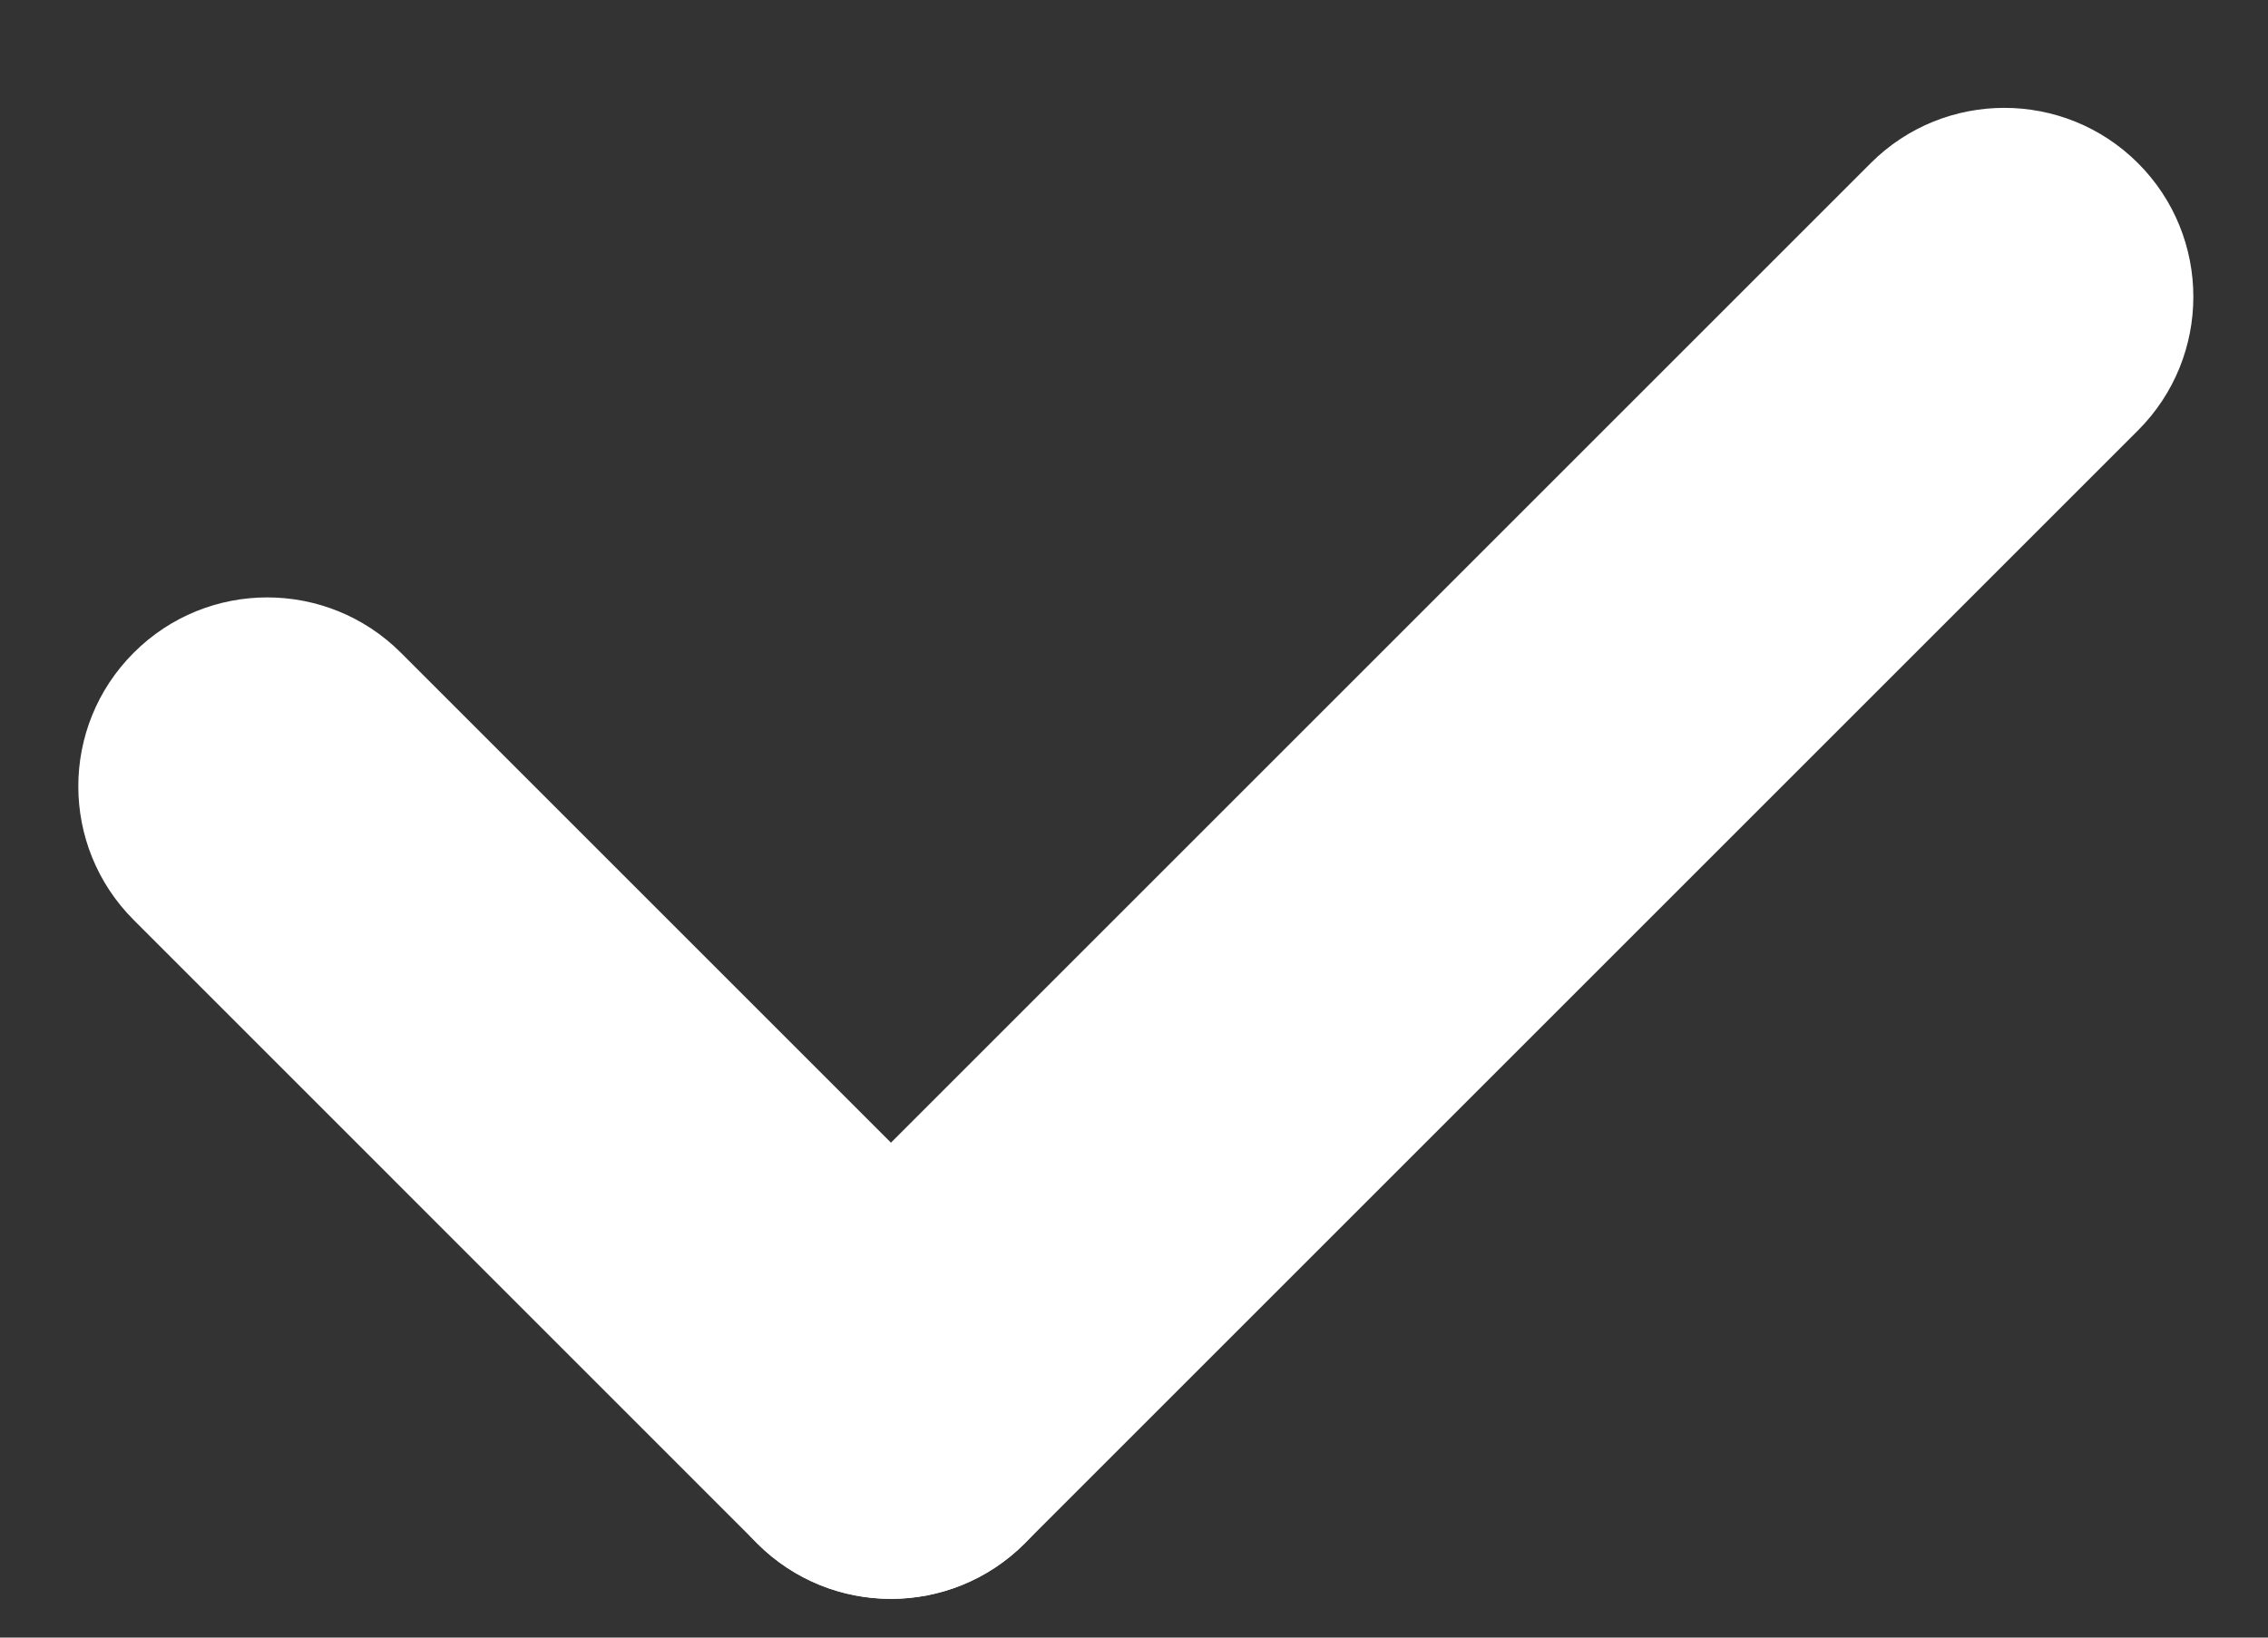
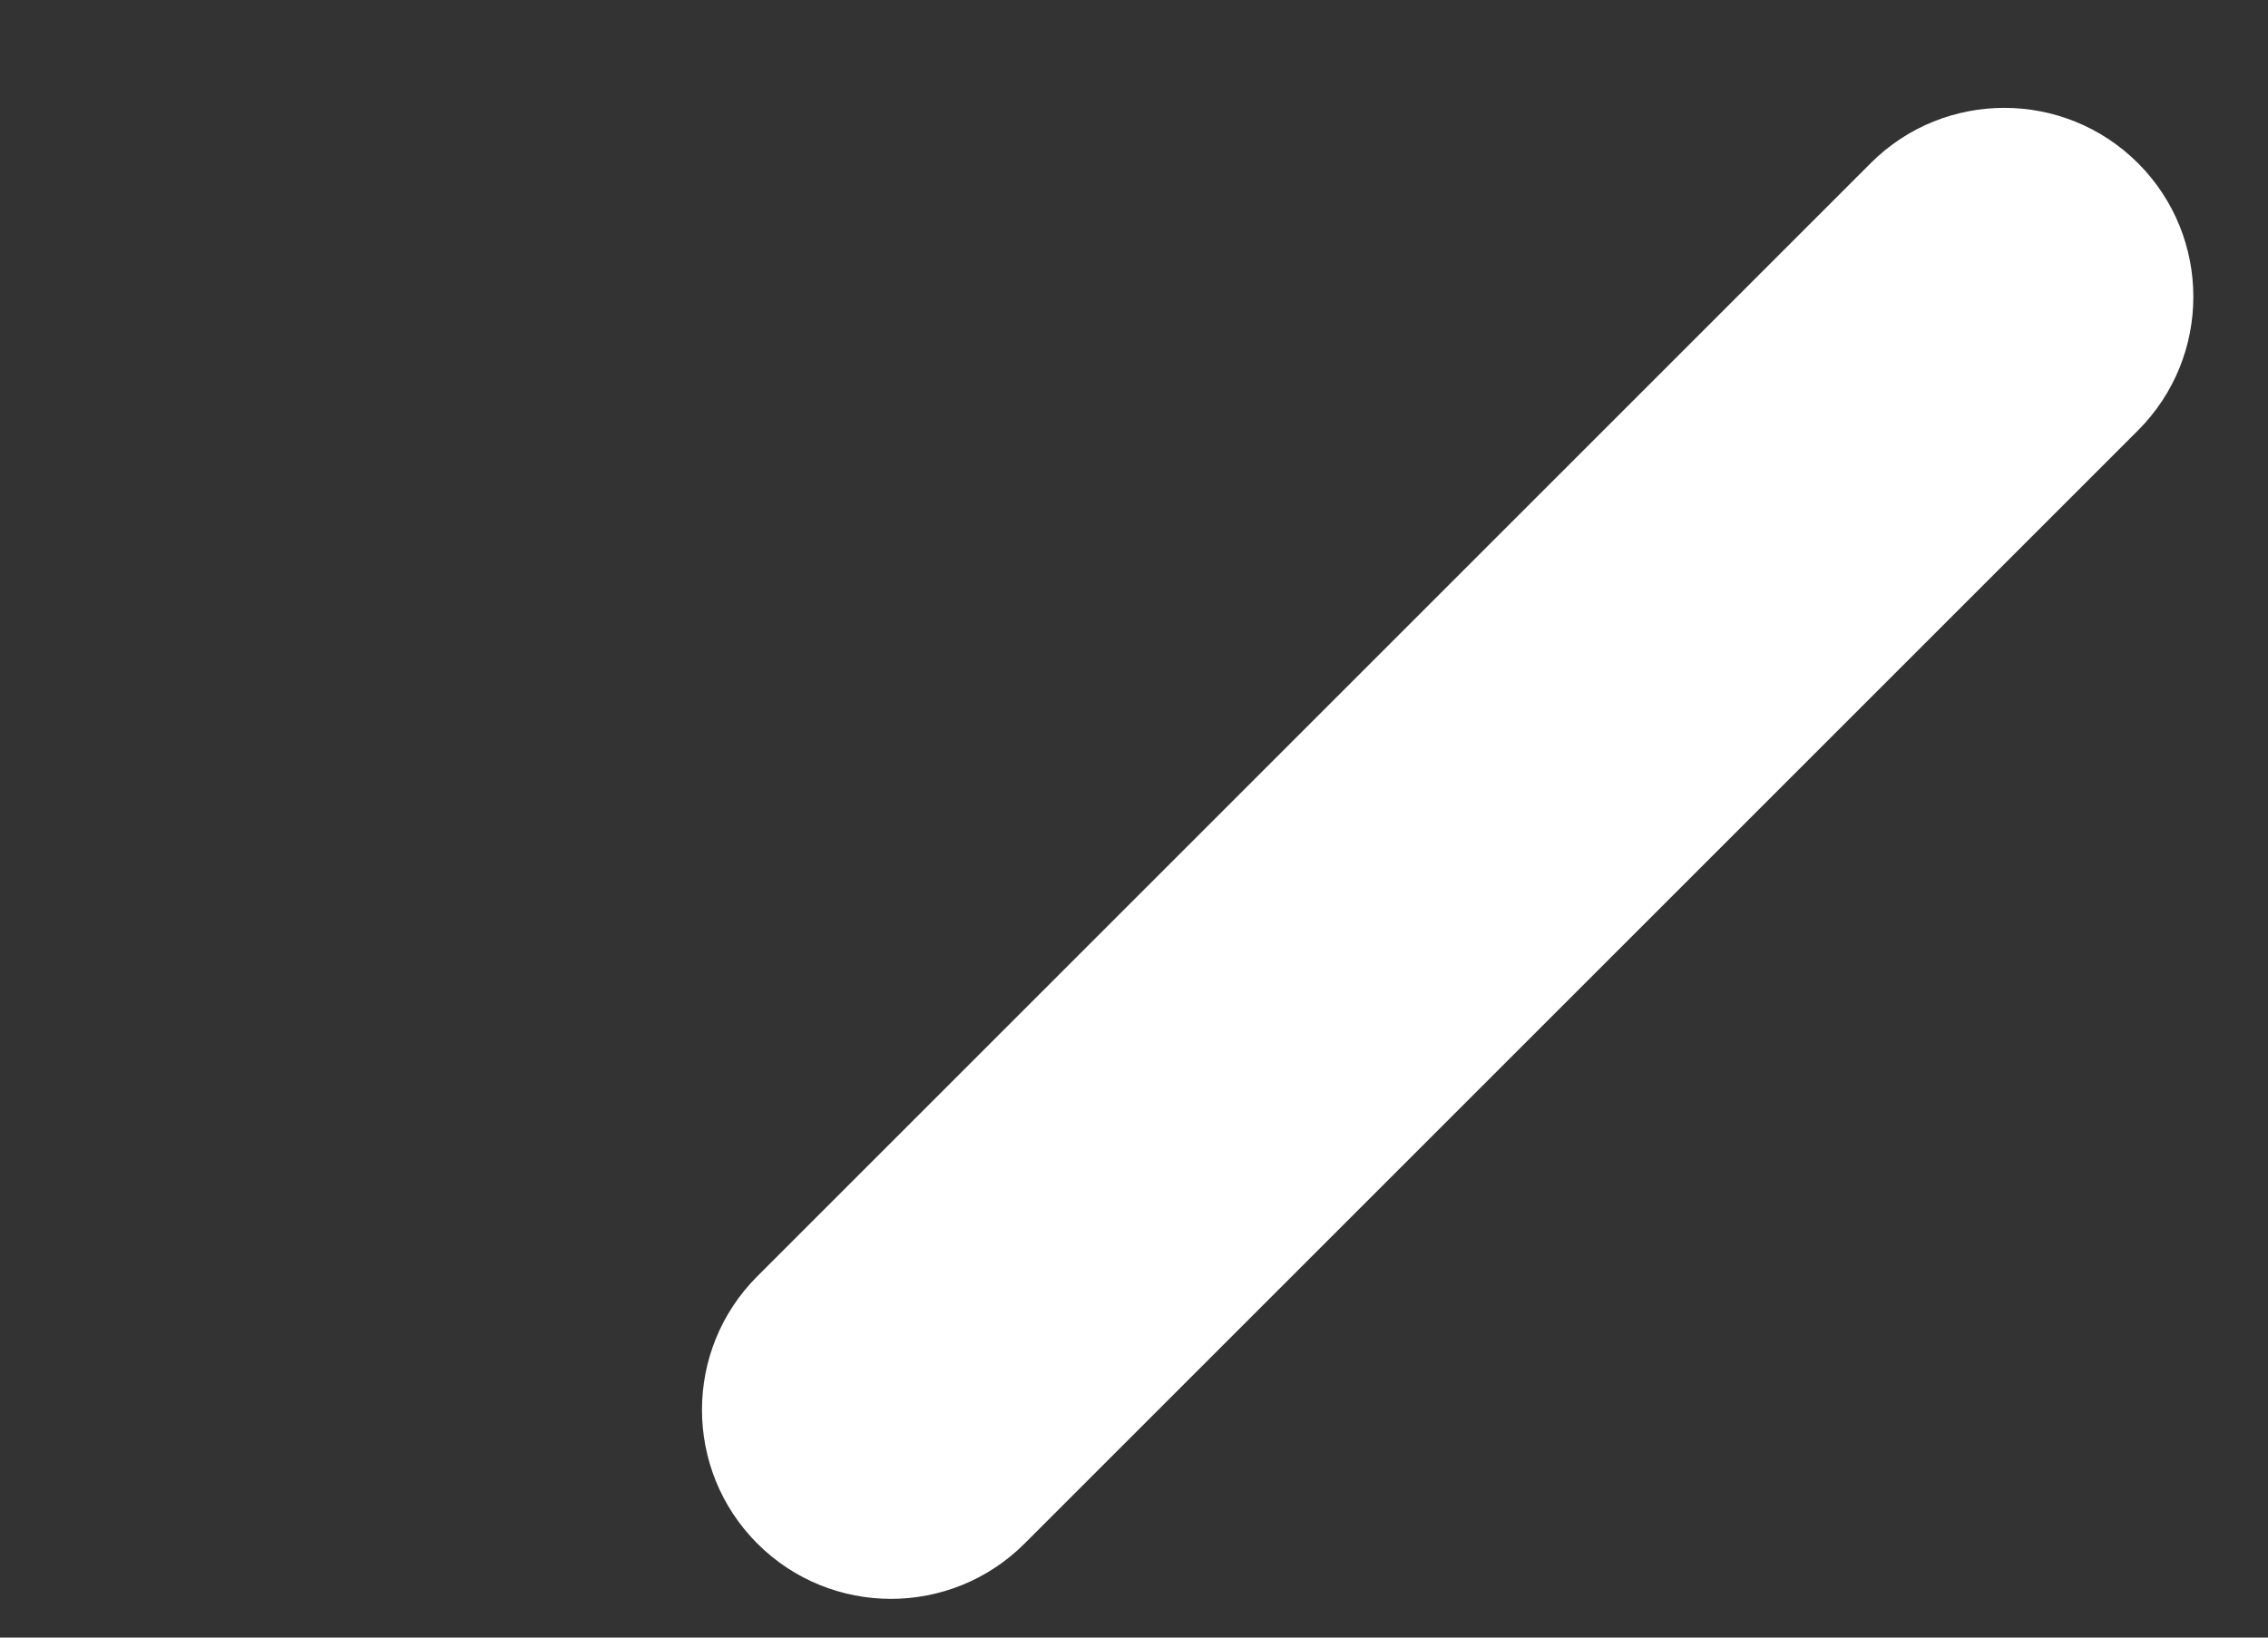
<svg xmlns="http://www.w3.org/2000/svg" width="18" height="13" viewBox="0 0 18 13" fill="none">
  <rect x="0" y="0" width="18" height="13" fill="#333333" stroke="none" />
-   <path d="M1.061 7.303C0.475 6.717 0.475 5.768 1.061 5.182C1.646 4.596 2.596 4.596 3.182 5.182L8.132 10.132C8.718 10.717 8.718 11.667 8.132 12.253C7.546 12.839 6.596 12.839 6.01 12.253L1.061 7.303Z" fill="white" />
  <path d="M14.847 1.295C15.432 0.71 16.382 0.71 16.968 1.295C17.554 1.881 17.554 2.831 16.968 3.417L8.132 12.253C7.546 12.839 6.596 12.839 6.01 12.253C5.425 11.667 5.425 10.717 6.01 10.132L14.847 1.295Z" fill="white" />
</svg>